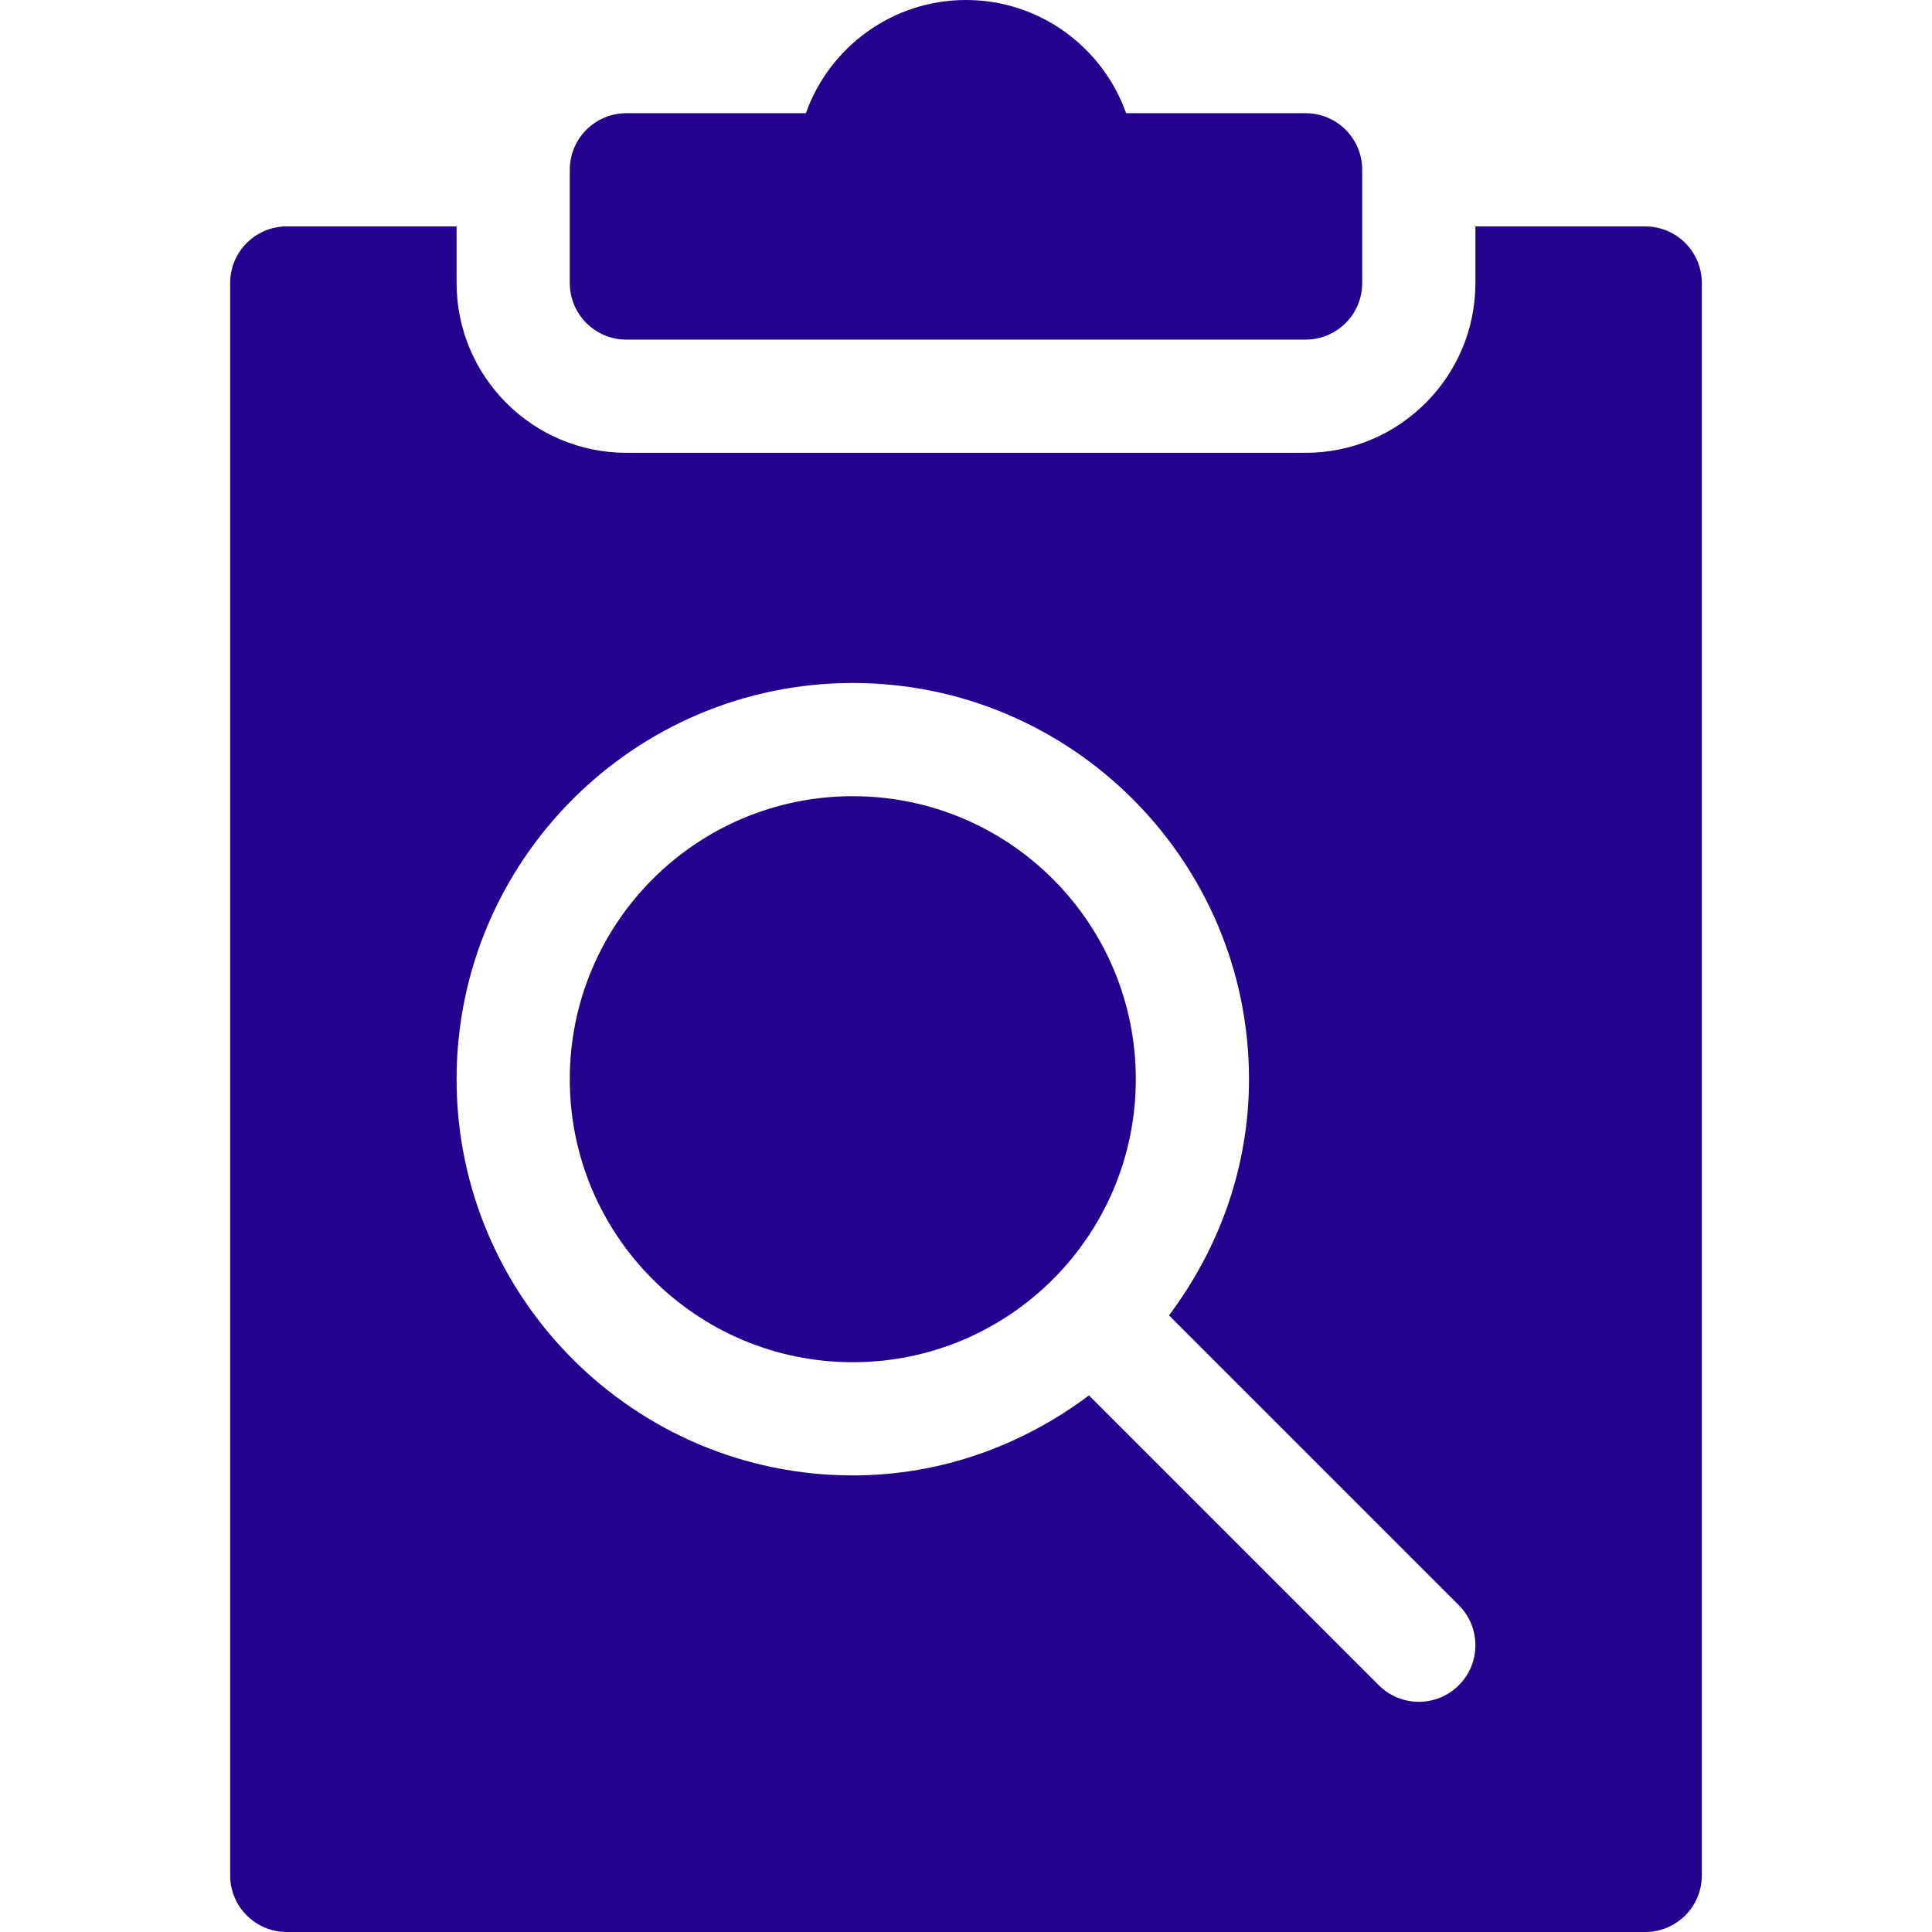
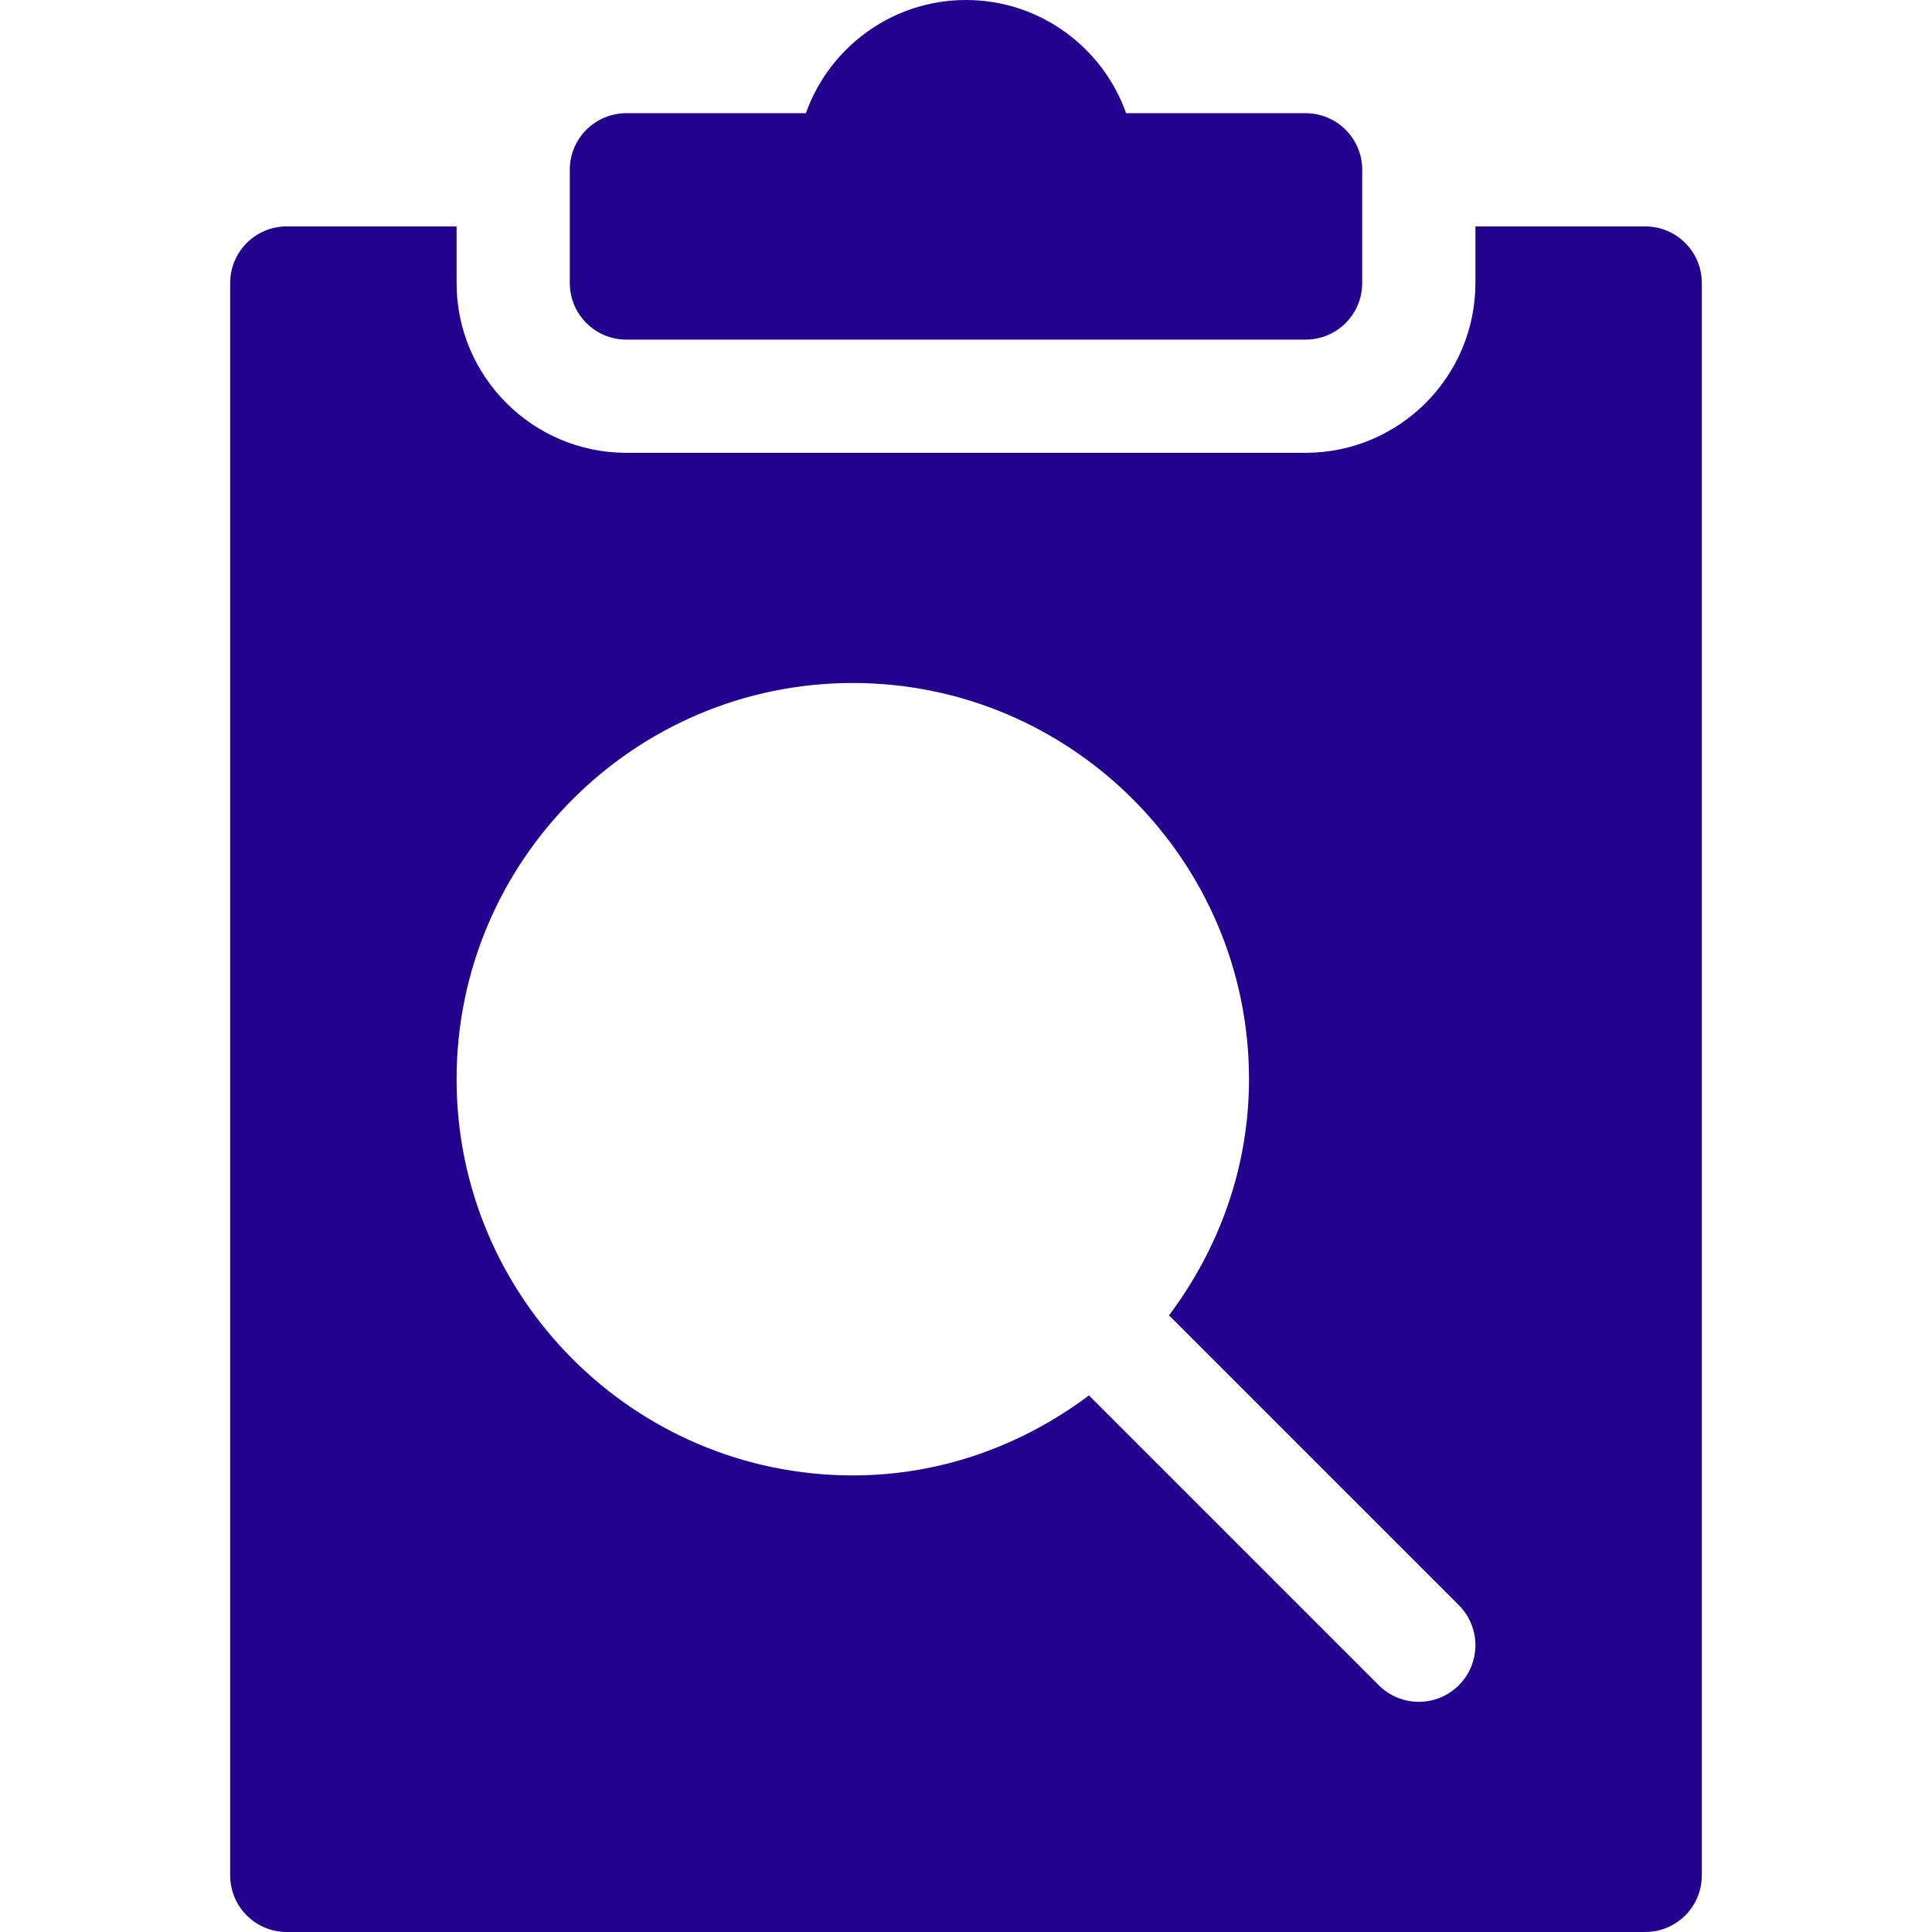
<svg xmlns="http://www.w3.org/2000/svg" version="1.1" width="512" height="512" x="0" y="0" viewBox="0 0 512 512" style="enable-background:new 0 0 512 512" xml:space="preserve" class="">
  <g>
    <path d="M298.437 30C292.24 12.539 275.556 0 256 0s-36.24 12.539-42.437 30H166c-8.291 0-15 6.709-15 15v30c0 8.291 6.709 15 15 15h180c8.291 0 15-6.709 15-15V45c0-8.291-6.709-15-15-15z" fill="#23028d" opacity="1" data-original="#000000" class="" />
-     <circle cx="226" cy="286" r="75" fill="#23028d" opacity="1" data-original="#000000" class="" />
    <path d="M61 497c0 8.291 6.709 15 15 15h360c8.291 0 15-6.709 15-15V75c0-8.291-6.709-15-15-15h-45v15c0 24.814-20.186 45-45 45H166c-24.814 0-45-20.186-45-45V60H76c-8.291 0-15 6.709-15 15zm165-316c57.891 0 105 47.109 105 105 0 23.536-8.068 45.059-21.2 62.589l76.805 76.805c5.859 5.859 5.859 15.352 0 21.211s-15.351 5.86-21.211 0L288.589 369.8C271.059 382.932 249.536 391 226 391c-57.891 0-105-47.109-105-105s47.109-105 105-105z" fill="#23028d" opacity="1" data-original="#000000" class="" />
  </g>
</svg>